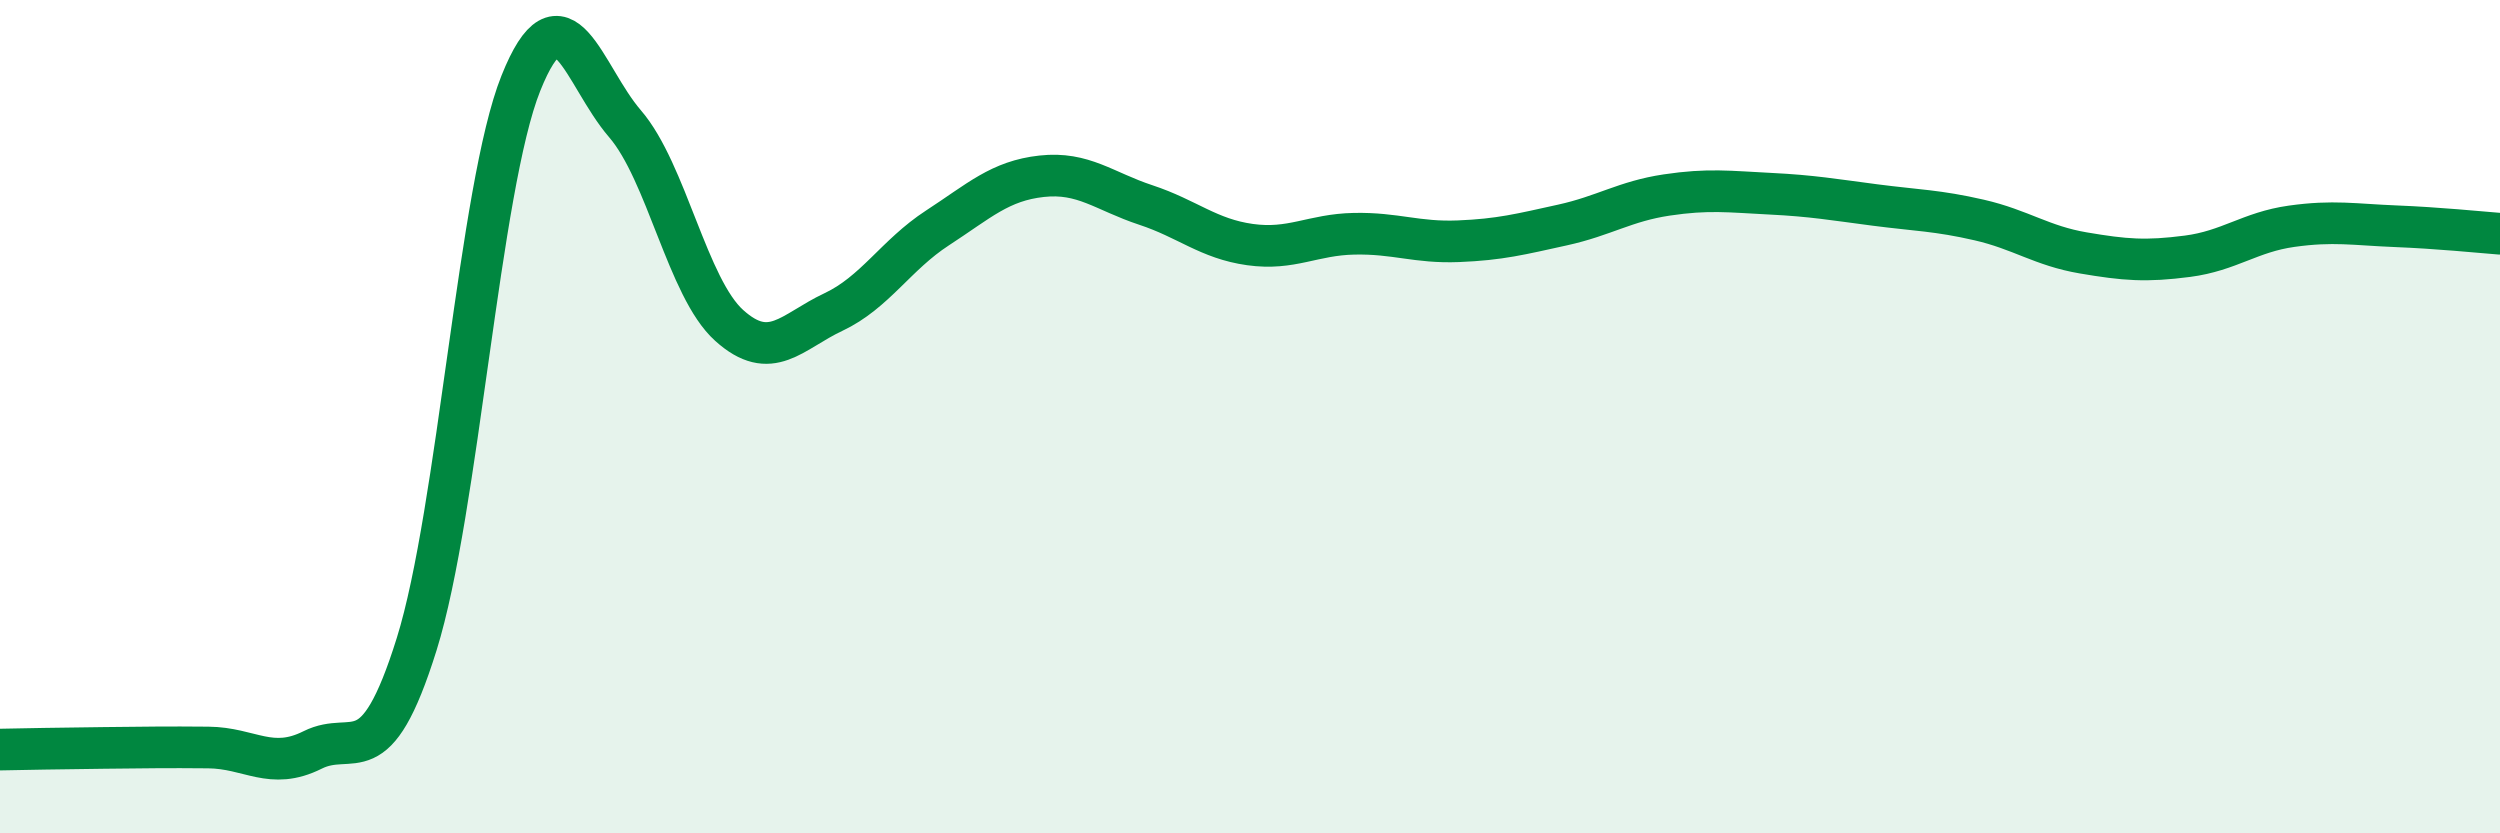
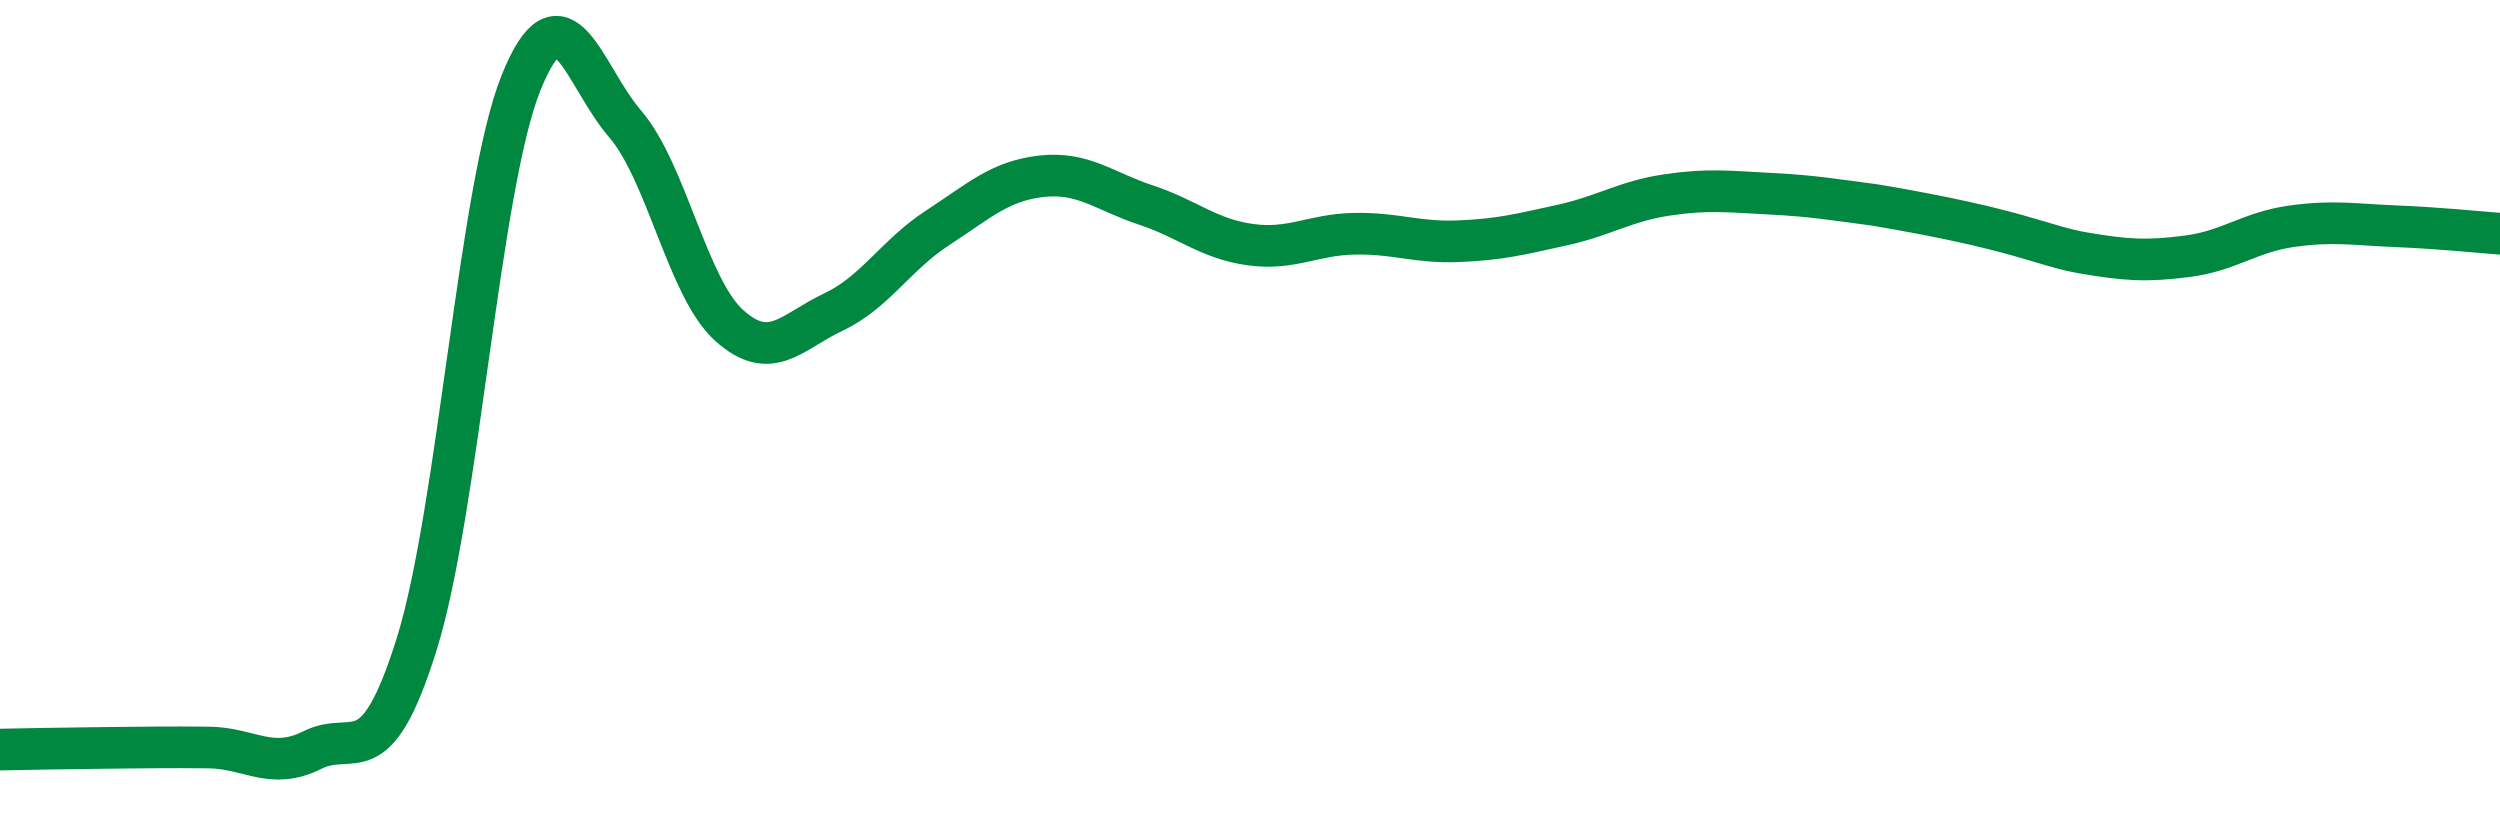
<svg xmlns="http://www.w3.org/2000/svg" width="60" height="20" viewBox="0 0 60 20">
-   <path d="M 0,17.99 C 0.5,17.98 1.5,17.96 2.5,17.95 C 3.5,17.94 4,17.93 5,17.94 C 6,17.95 6.5,18.5 7.5,18 C 8.5,17.5 9,18.66 10,15.46 C 11,12.26 11.5,4.5 12.5,2 C 13.5,-0.5 14,1.81 15,2.97 C 16,4.13 16.5,6.91 17.5,7.81 C 18.5,8.71 19,7.96 20,7.49 C 21,7.02 21.5,6.12 22.5,5.47 C 23.5,4.82 24,4.34 25,4.23 C 26,4.12 26.5,4.59 27.5,4.92 C 28.5,5.25 29,5.73 30,5.87 C 31,6.01 31.5,5.63 32.5,5.61 C 33.5,5.59 34,5.83 35,5.79 C 36,5.75 36.5,5.62 37.5,5.4 C 38.5,5.18 39,4.83 40,4.68 C 41,4.53 41.5,4.6 42.5,4.65 C 43.5,4.7 44,4.79 45,4.92 C 46,5.05 46.5,5.05 47.5,5.28 C 48.5,5.51 49,5.9 50,6.07 C 51,6.24 51.5,6.28 52.5,6.15 C 53.5,6.02 54,5.57 55,5.43 C 56,5.29 56.5,5.39 57.5,5.43 C 58.5,5.47 59.5,5.57 60,5.61L60 20L0 20Z" fill="#008740" opacity="0.1" stroke-linecap="round" stroke-linejoin="round" />
-   <path d="M 0,17.99 C 0.5,17.98 1.5,17.96 2.5,17.95 C 3.5,17.94 4,17.93 5,17.94 C 6,17.95 6.5,18.5 7.5,18 C 8.5,17.5 9,18.66 10,15.46 C 11,12.26 11.5,4.5 12.5,2 C 13.5,-0.5 14,1.81 15,2.97 C 16,4.13 16.5,6.91 17.5,7.81 C 18.5,8.71 19,7.96 20,7.49 C 21,7.02 21.5,6.12 22.5,5.47 C 23.5,4.82 24,4.34 25,4.23 C 26,4.12 26.5,4.59 27.5,4.92 C 28.5,5.25 29,5.73 30,5.87 C 31,6.01 31.5,5.63 32.5,5.61 C 33.5,5.59 34,5.83 35,5.79 C 36,5.75 36.5,5.62 37.5,5.4 C 38.5,5.18 39,4.83 40,4.68 C 41,4.53 41.5,4.6 42.5,4.65 C 43.5,4.7 44,4.79 45,4.92 C 46,5.05 46.5,5.05 47.5,5.28 C 48.5,5.51 49,5.9 50,6.07 C 51,6.24 51.5,6.28 52.5,6.15 C 53.5,6.02 54,5.57 55,5.43 C 56,5.29 56.5,5.39 57.5,5.43 C 58.5,5.47 59.5,5.57 60,5.61" stroke="#008740" stroke-width="1" fill="none" stroke-linecap="round" stroke-linejoin="round" />
+   <path d="M 0,17.99 C 0.5,17.98 1.5,17.96 2.5,17.95 C 3.5,17.94 4,17.93 5,17.94 C 6,17.95 6.5,18.5 7.5,18 C 8.5,17.5 9,18.66 10,15.46 C 11,12.26 11.5,4.5 12.5,2 C 13.5,-0.5 14,1.81 15,2.97 C 16,4.13 16.5,6.91 17.5,7.81 C 18.5,8.71 19,7.96 20,7.49 C 21,7.02 21.5,6.12 22.5,5.47 C 23.5,4.82 24,4.34 25,4.23 C 26,4.12 26.5,4.59 27.5,4.92 C 28.5,5.25 29,5.73 30,5.87 C 31,6.01 31.5,5.63 32.5,5.61 C 33.5,5.59 34,5.83 35,5.79 C 36,5.75 36.5,5.62 37.5,5.4 C 38.5,5.18 39,4.83 40,4.68 C 41,4.53 41.5,4.6 42.5,4.65 C 43.5,4.7 44,4.79 45,4.92 C 48.5,5.51 49,5.9 50,6.07 C 51,6.24 51.5,6.28 52.5,6.15 C 53.5,6.02 54,5.57 55,5.43 C 56,5.29 56.5,5.39 57.5,5.43 C 58.5,5.47 59.5,5.57 60,5.61" stroke="#008740" stroke-width="1" fill="none" stroke-linecap="round" stroke-linejoin="round" />
</svg>